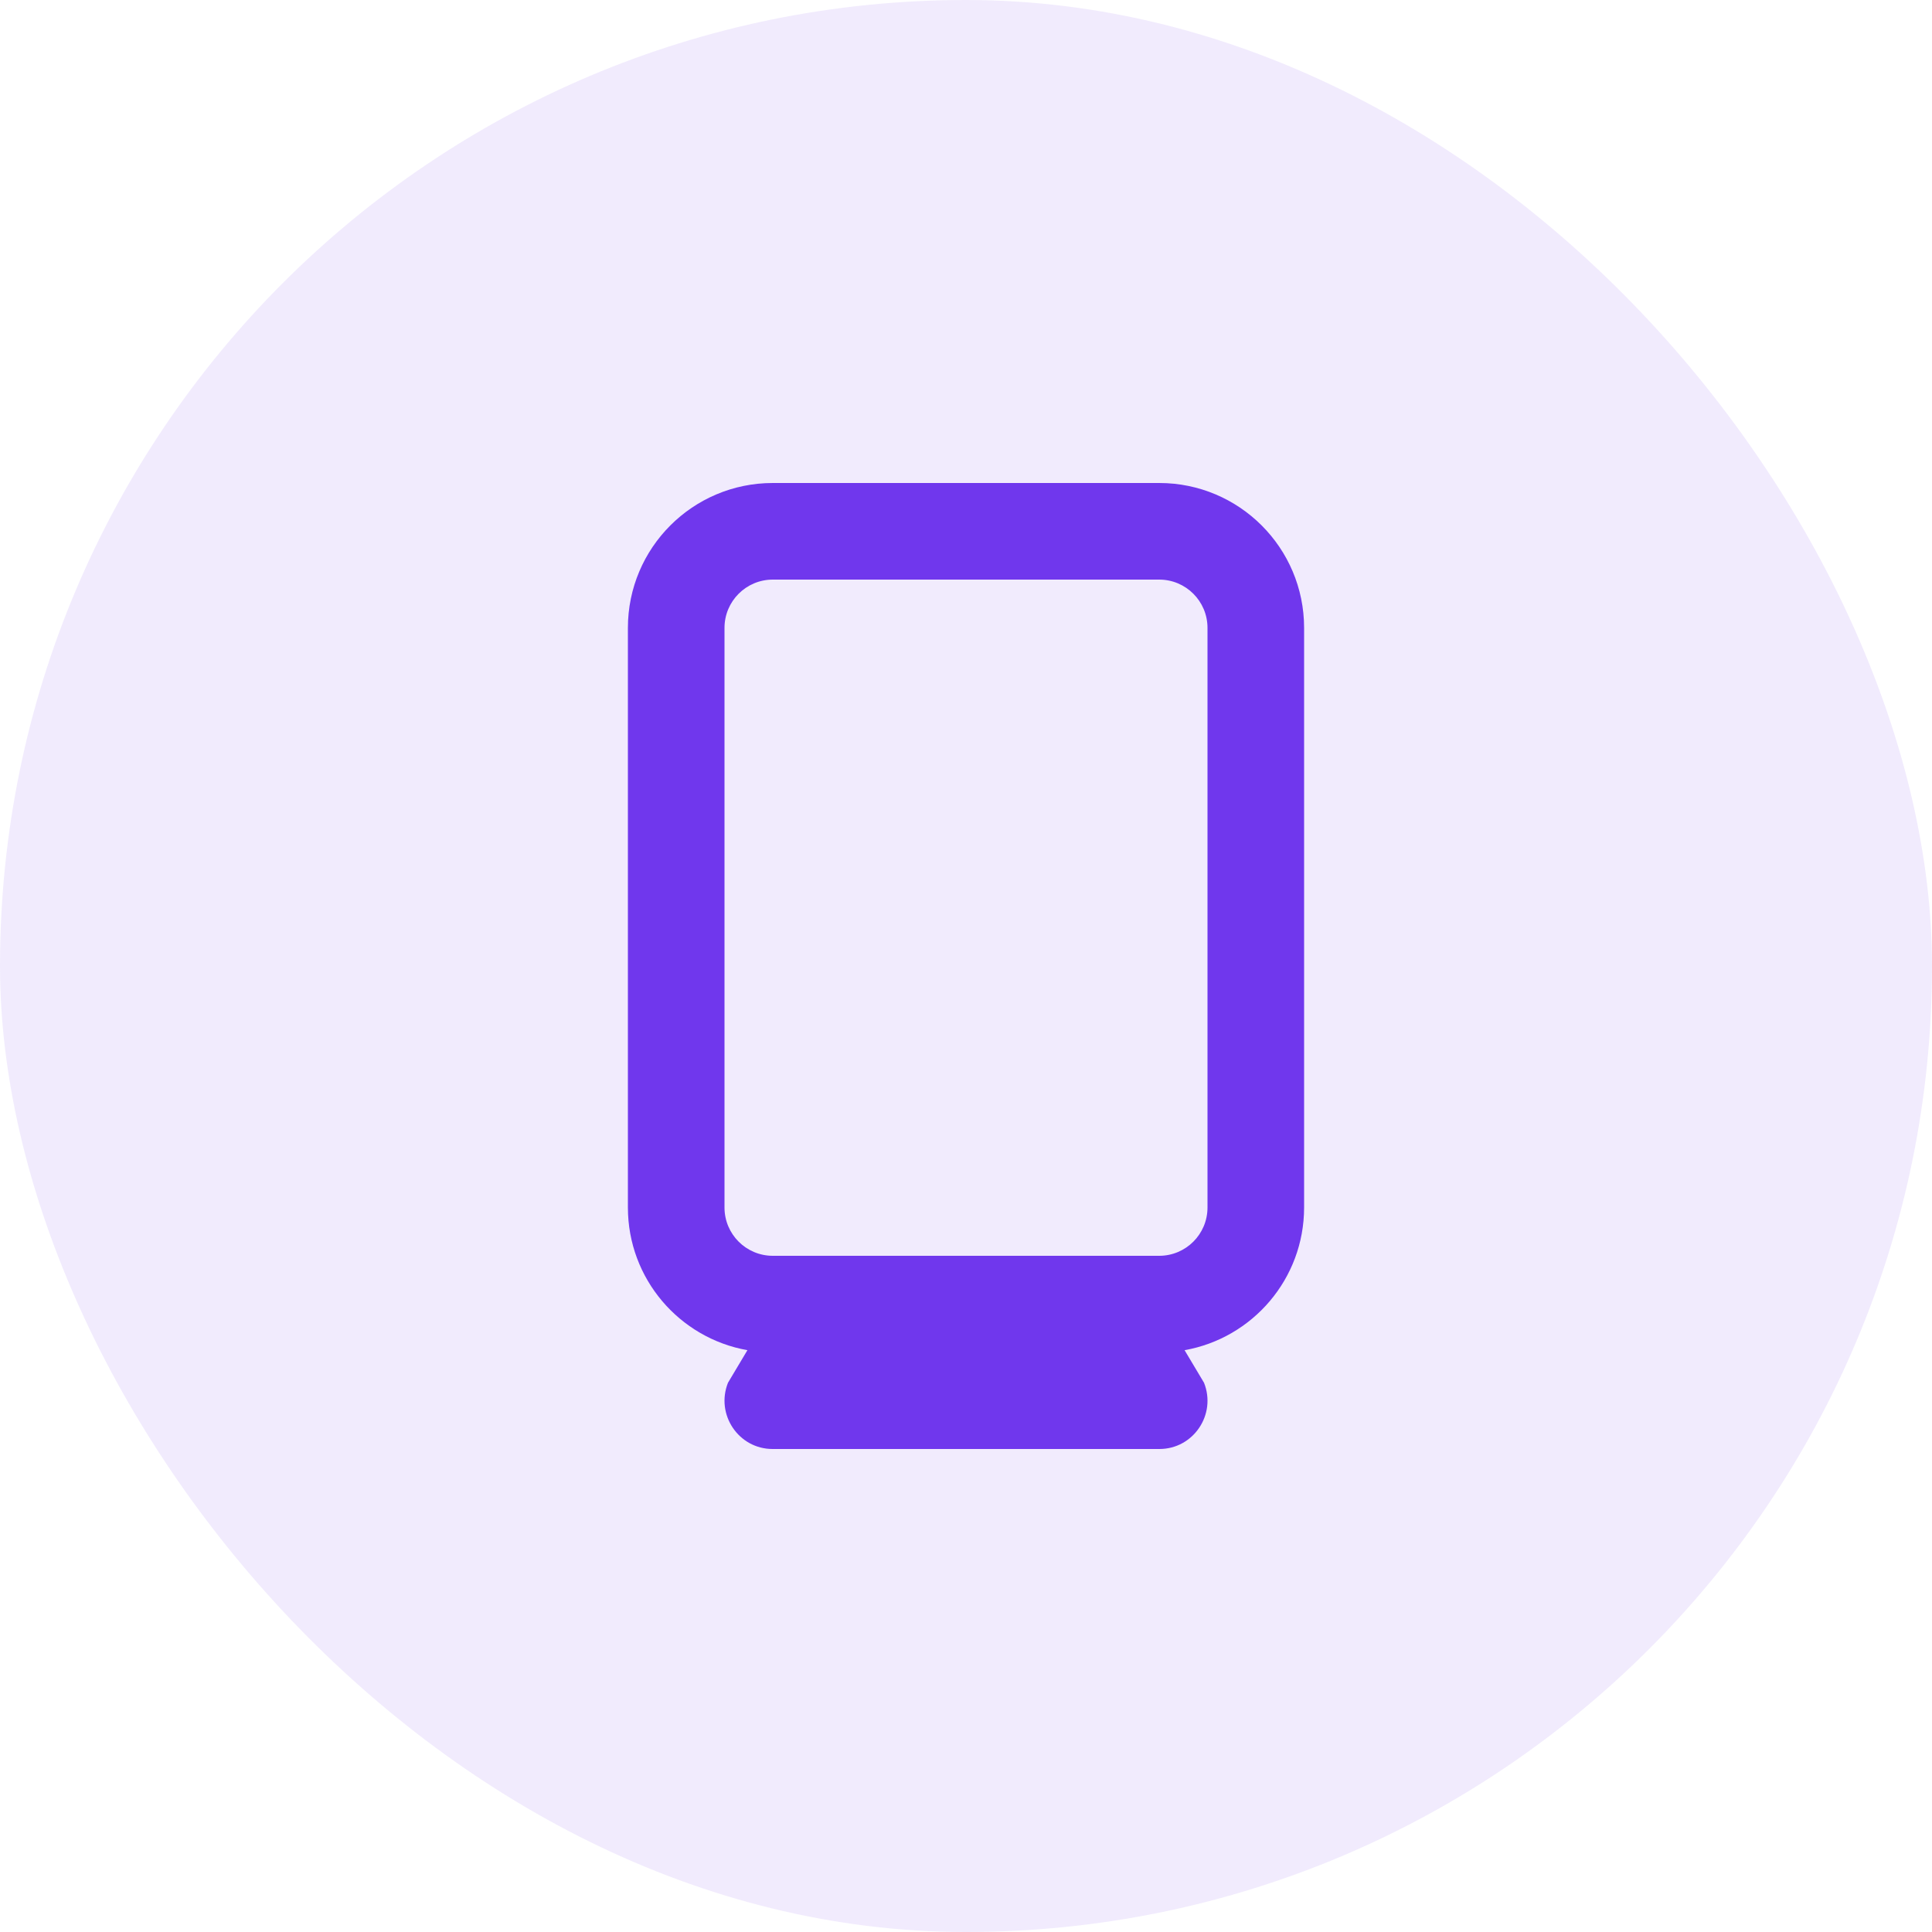
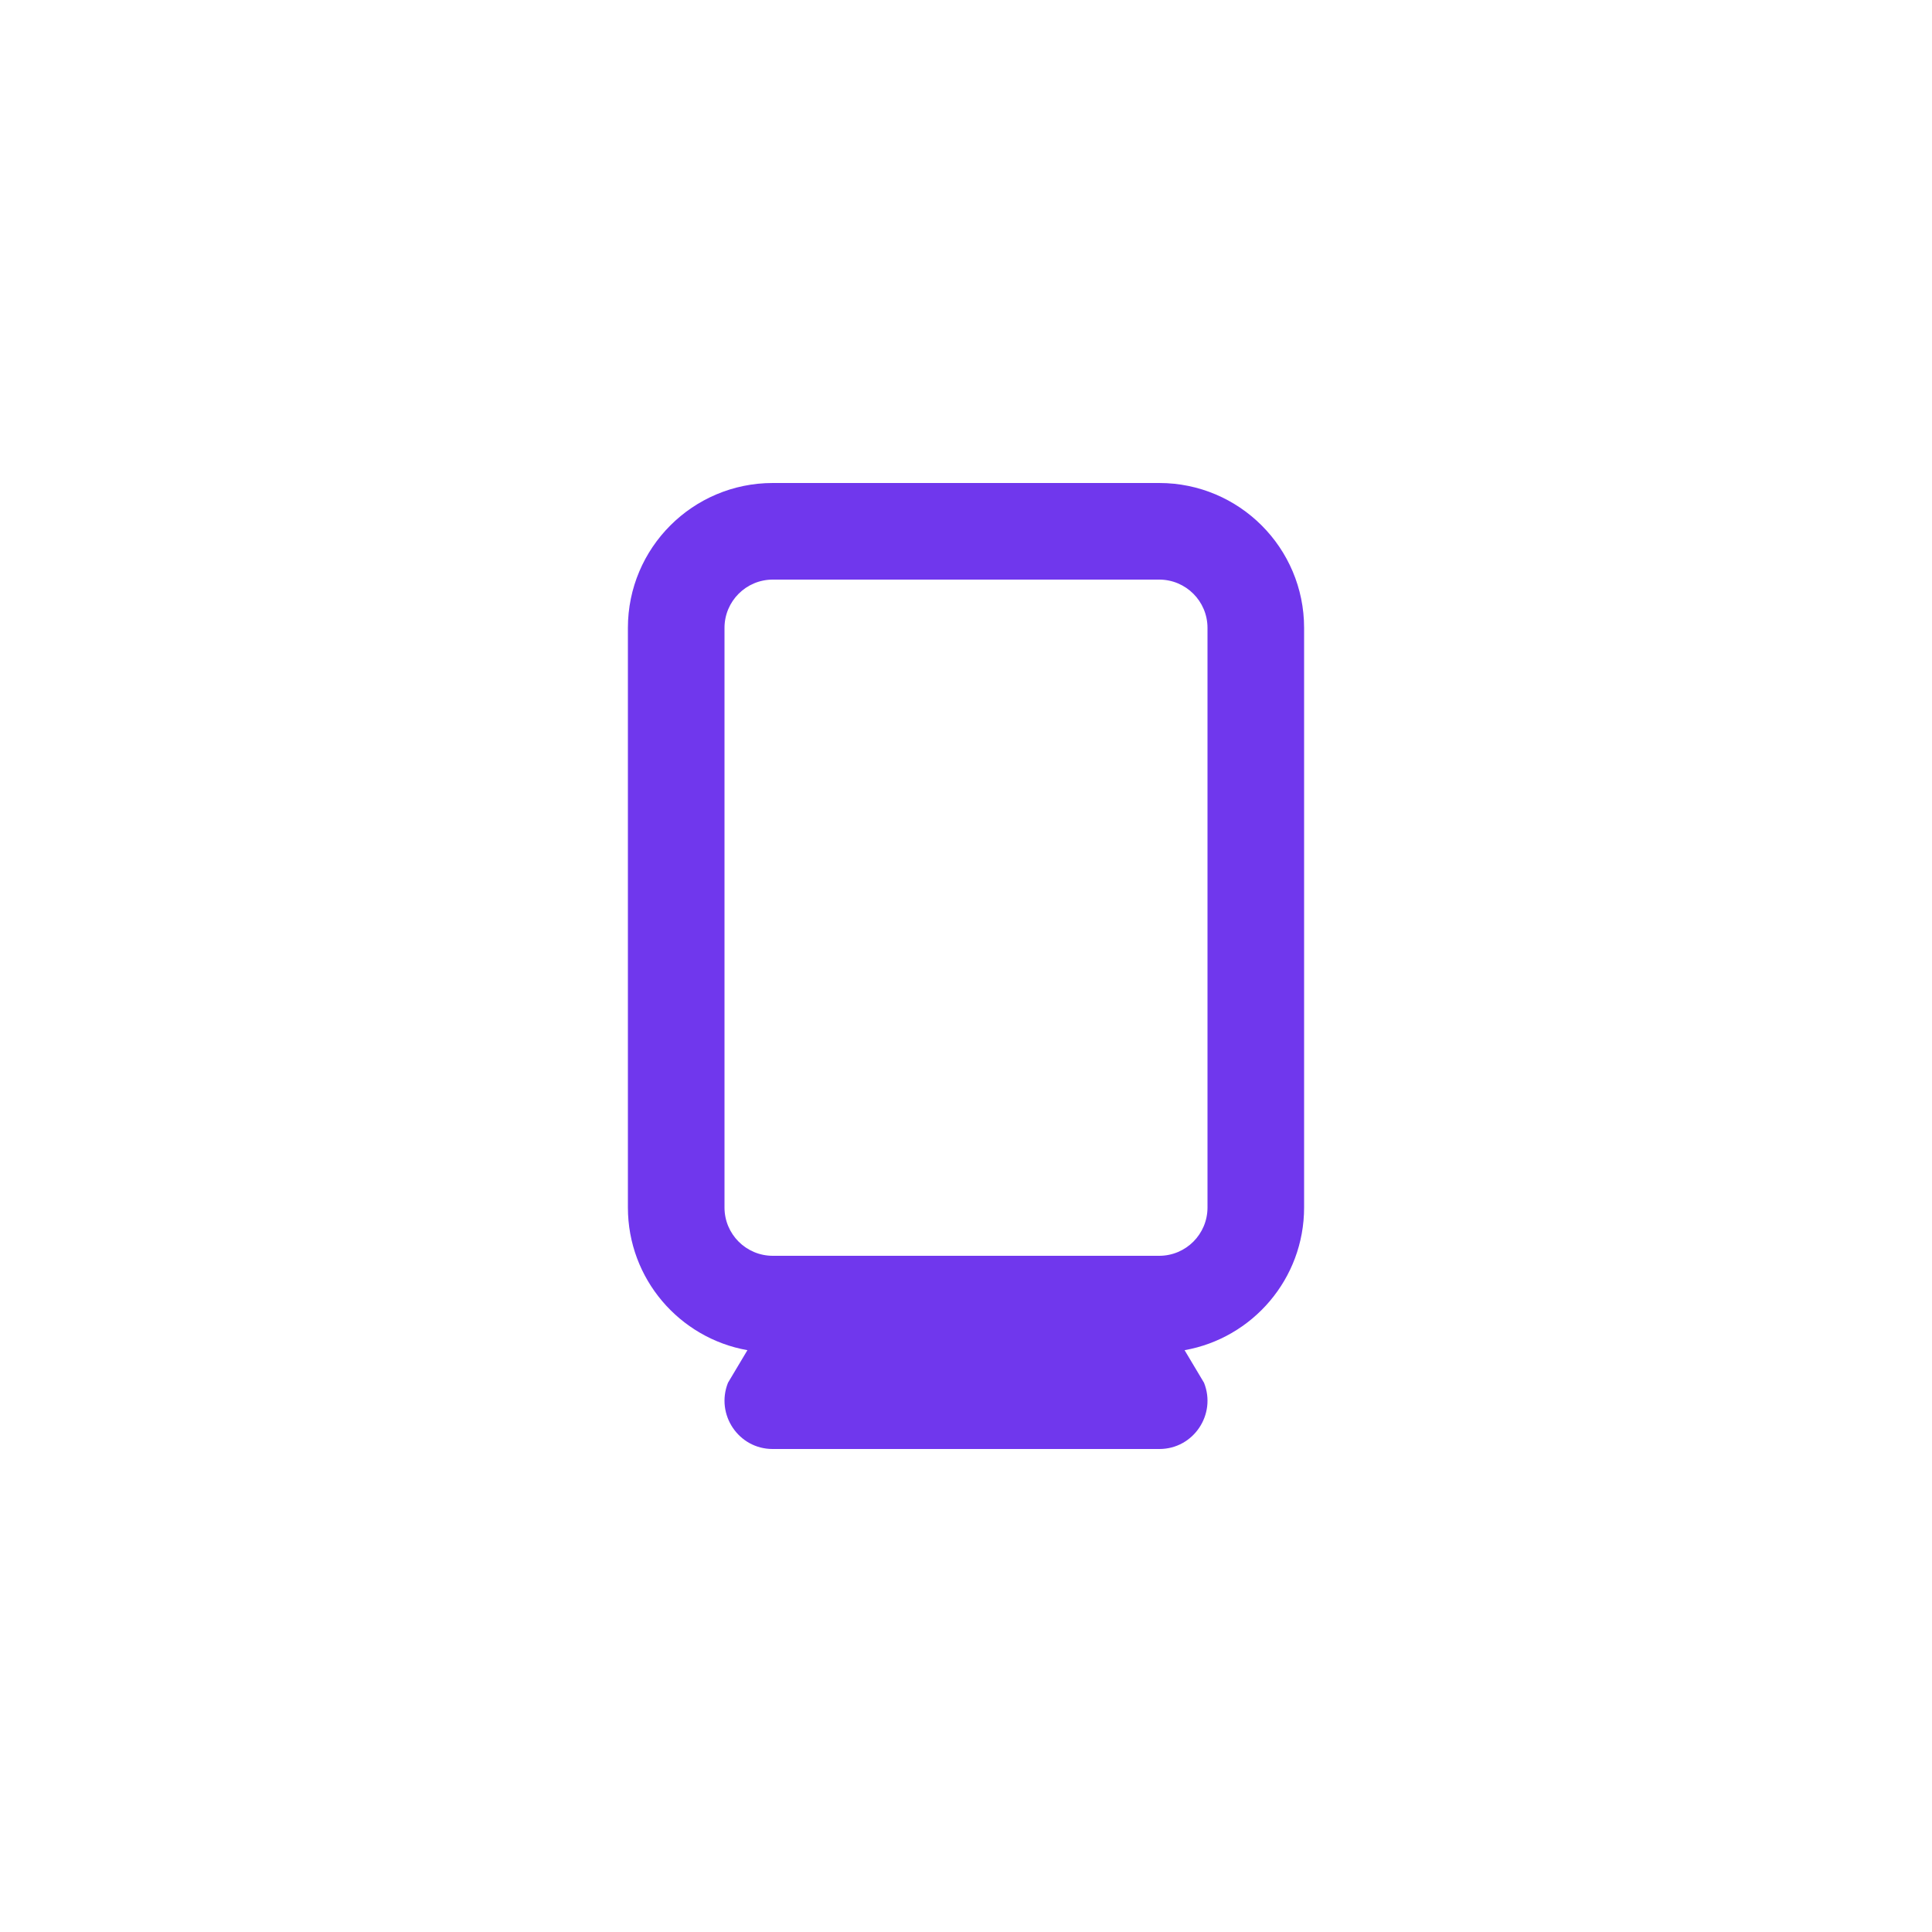
<svg xmlns="http://www.w3.org/2000/svg" width="80" height="80" viewBox="0 0 80 80" fill="none">
-   <rect width="80" height="80" rx="40" fill="#7037ED" fill-opacity="0.1" />
  <path fill-rule="evenodd" clip-rule="evenodd" d="M26 26V50C26 52.955 28.137 55.411 30.949 55.908L30.144 57.257C29.622 58.571 30.584 60 31.991 60H48.009C49.416 60 50.379 58.571 49.856 57.257L49.051 55.908C51.863 55.411 54 52.955 54 50V26C54 22.686 51.314 20 48 20H32C28.686 20 26 22.686 26 26ZM32 52C30.895 52 30 51.105 30 50L30 26C30 24.895 30.895 24 32 24L48 24C49.105 24 50 24.895 50 26V50C50 51.105 49.105 52 48 52L32 52Z" fill="#7037ED" />
</svg>